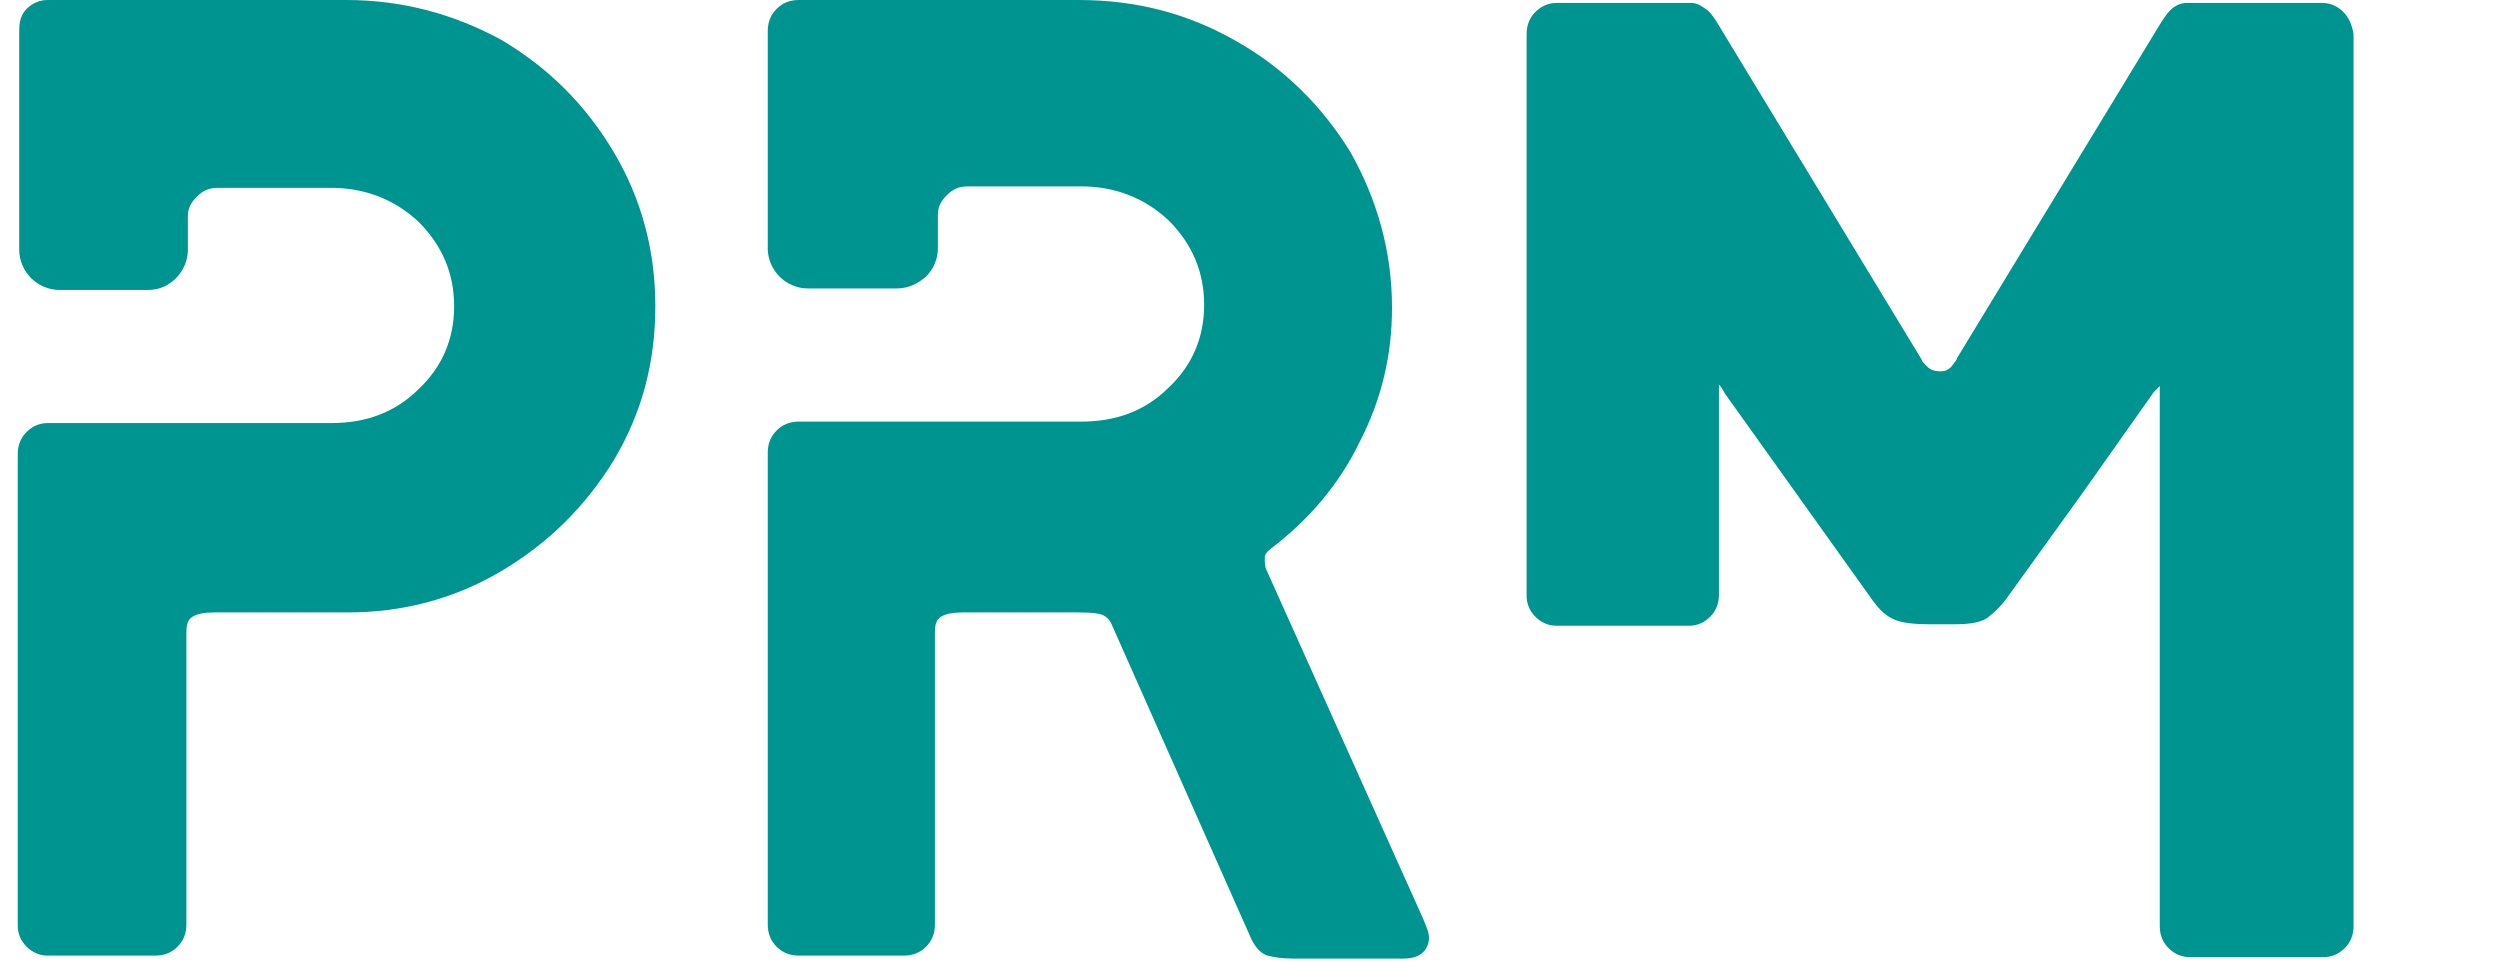
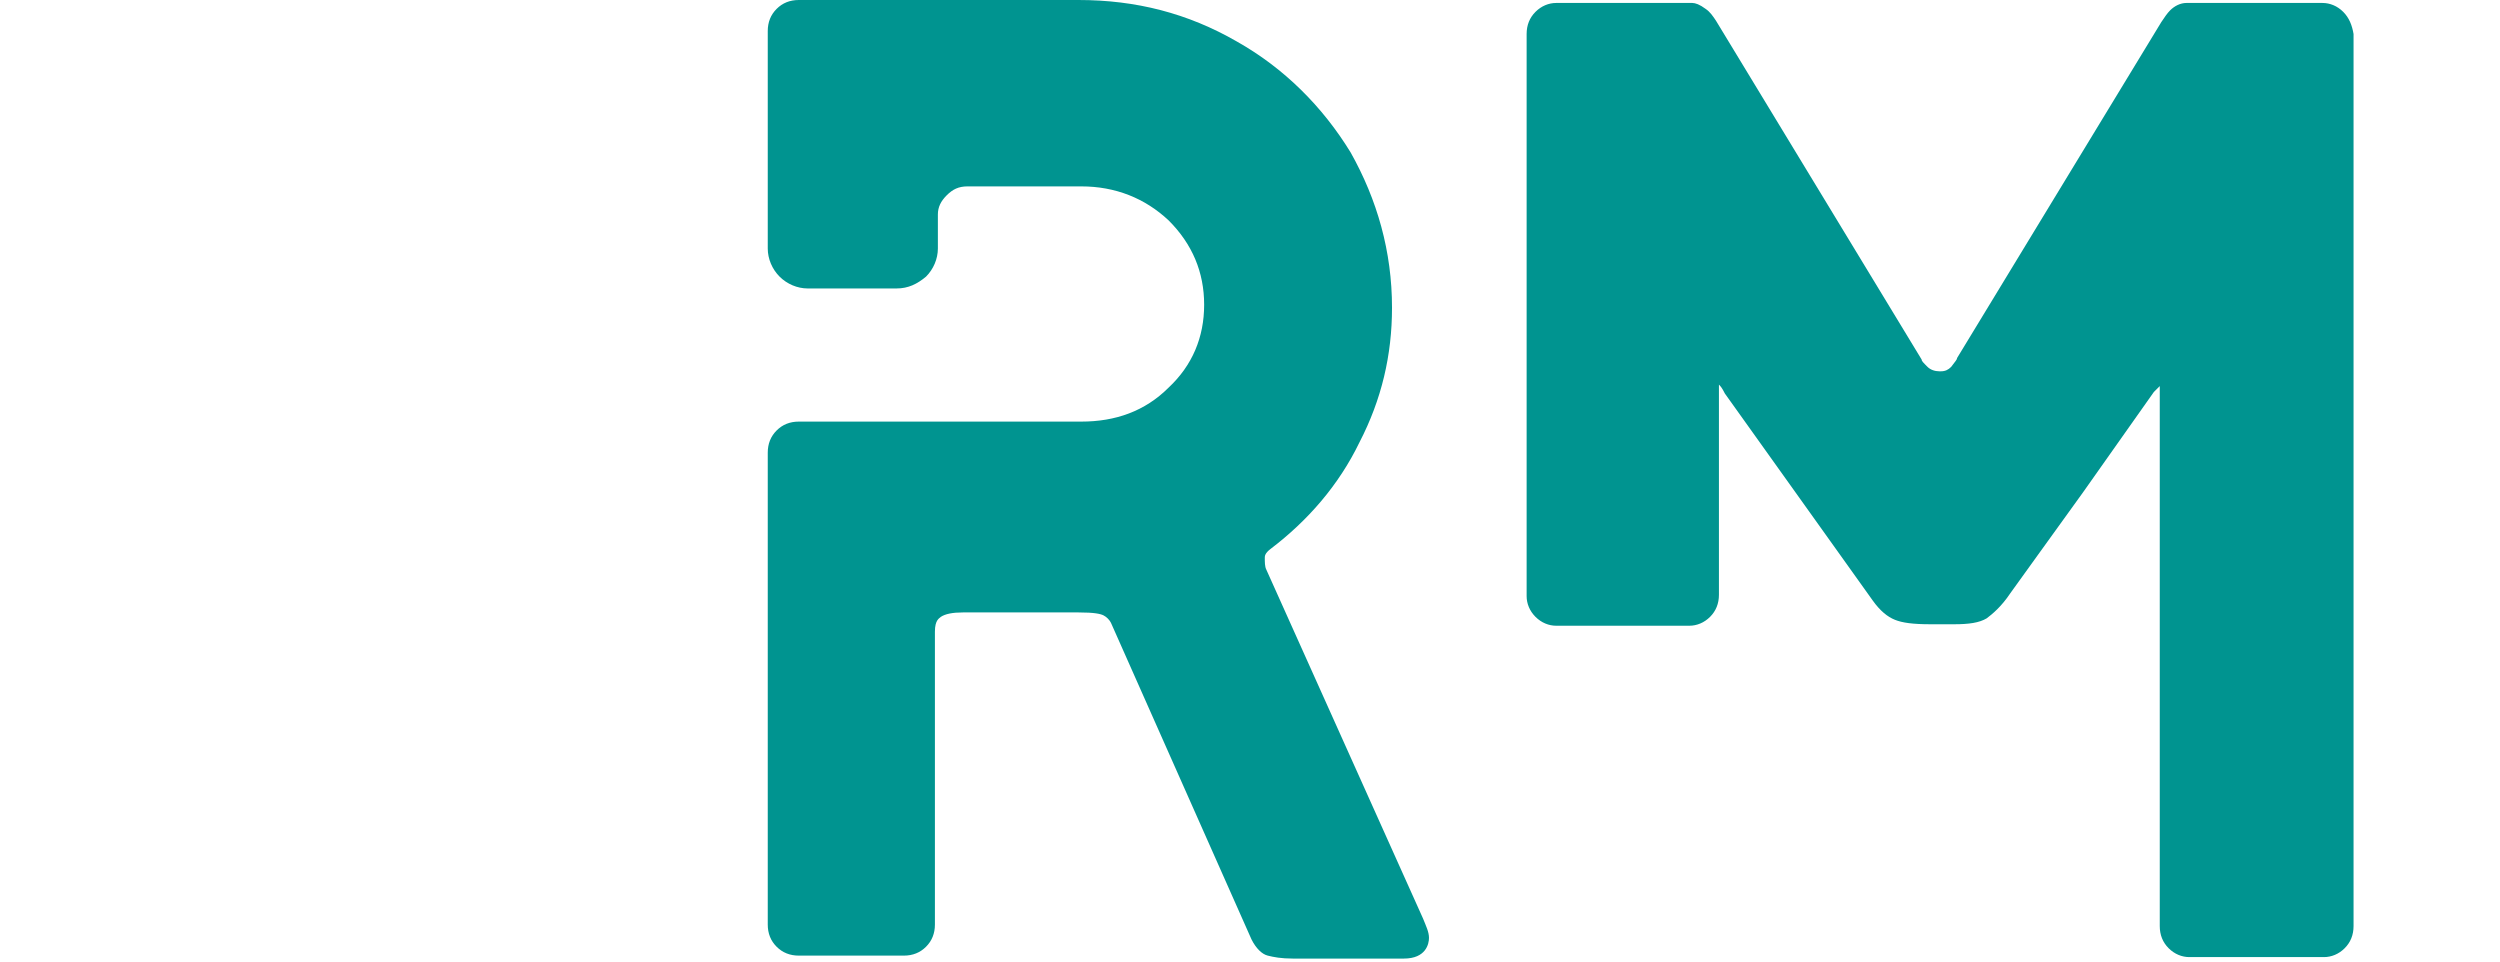
<svg xmlns="http://www.w3.org/2000/svg" version="1.1" id="圖層_1" x="0px" y="0px" width="169px" height="65px" viewBox="0 0 169 65" style="enable-background:new 0 0 169 65;" xml:space="preserve">
  <style type="text/css">

	.st0{fill:#009490;}

</style>
  <g>
    <path class="st0" d="M96.2,62.1L85.6,38.5c-0.1-0.2-0.1-0.5-0.1-0.8c0-0.1,0-0.3,0.4-0.6c2.5-1.9,4.6-4.3,6-7.2   c1.5-2.9,2.2-5.9,2.2-9.1c0-3.8-1-7.3-2.8-10.5c-1.9-3.1-4.5-5.7-7.7-7.5C80.3,0.9,76.8,0,72.9,0H54c-0.6,0-1.1,0.2-1.5,0.6   c-0.4,0.4-0.6,0.9-0.6,1.5v14.7c0,0.7,0.3,1.4,0.8,1.9c0.5,0.5,1.2,0.8,1.9,0.8h6c0.8,0,1.4-0.3,2-0.8c0.5-0.5,0.8-1.2,0.8-1.9   v-2.3c0-0.5,0.2-0.9,0.6-1.3c0.4-0.4,0.8-0.6,1.4-0.6h7.7c2.3,0,4.3,0.8,5.9,2.3c1.6,1.6,2.4,3.5,2.4,5.7c0,2.2-0.8,4.1-2.4,5.6   c-1.6,1.6-3.6,2.3-5.9,2.3H54c-0.6,0-1.1,0.2-1.5,0.6c-0.4,0.4-0.6,0.9-0.6,1.5v31.9c0,0.6,0.2,1.1,0.6,1.5   c0.4,0.4,0.9,0.6,1.5,0.6h7.1c0.6,0,1.1-0.2,1.5-0.6c0.4-0.4,0.6-0.9,0.6-1.5V42.7c0-0.8,0.3-0.9,0.4-1c0.3-0.2,0.8-0.3,1.5-0.3   h7.8c1.1,0,1.5,0.1,1.7,0.2c0.2,0.1,0.4,0.3,0.5,0.5l9.5,21.4c0.3,0.6,0.7,1,1.1,1.1c0.4,0.1,0.9,0.2,1.7,0.2h7.5   c1.5,0,1.7-1,1.7-1.4C96.6,63,96.4,62.6,96.2,62.1z" />
    <path class="st0" d="M158.4,0.8c-0.4-0.4-0.9-0.6-1.4-0.6h-9.2c-0.4,0-0.8,0.2-1.1,0.5c-0.2,0.2-0.4,0.5-0.6,0.8l-13.8,22.7   c0,0.1-0.1,0.2-0.4,0.6c-0.2,0.2-0.4,0.3-0.7,0.3h-0.1c-0.3,0-0.6-0.1-0.8-0.3c-0.3-0.3-0.4-0.4-0.4-0.5L116,1.4   c-0.2-0.3-0.4-0.6-0.7-0.8c-0.4-0.3-0.7-0.4-0.9-0.4h-9.2c-0.5,0-1,0.2-1.4,0.6c-0.4,0.4-0.6,0.9-0.6,1.5v38c0,0.5,0.2,1,0.6,1.4   c0.4,0.4,0.9,0.6,1.4,0.6h9c0.5,0,1-0.2,1.4-0.6c0.4-0.4,0.6-0.9,0.6-1.5V26.4c0-0.2,0-0.3,0-0.4c0.1,0.1,0.2,0.2,0.4,0.6l10,14   c0.5,0.7,1,1.1,1.5,1.3c0.5,0.2,1.2,0.3,2.4,0.3h1.6c1,0,1.7-0.1,2.2-0.4c0.4-0.3,1-0.8,1.6-1.7c1-1.4,2.6-3.6,4.9-6.8   c2.2-3.1,3.8-5.4,4.8-6.8c0.2-0.2,0.4-0.4,0.4-0.4c0,0.1,0,0.2,0,0.3v36.2c0,0.6,0.2,1.1,0.6,1.5c0.4,0.4,0.9,0.6,1.4,0.6h9.1   c0.5,0,1-0.2,1.4-0.6c0.4-0.4,0.6-0.9,0.6-1.5V2.3C159,1.7,158.8,1.2,158.4,0.8z" />
-     <path class="st0" d="M1.3,11.2v5.7c0,0.7,0.3,1.4,0.8,1.9c0.5,0.5,1.2,0.8,1.9,0.8h6c0.8,0,1.4-0.3,1.9-0.8   c0.5-0.5,0.8-1.2,0.8-1.9v-2.3c0-0.5,0.2-0.9,0.6-1.3c0.4-0.4,0.8-0.6,1.4-0.6h7.7c2.3,0,4.3,0.8,5.9,2.3c1.6,1.6,2.4,3.5,2.4,5.7   c0,2.2-0.8,4.1-2.4,5.6c-1.6,1.6-3.6,2.3-5.9,2.3H3.4H3.2c-0.5,0-1,0.2-1.4,0.6c-0.4,0.4-0.6,0.9-0.6,1.5v31.9c0,0.5,0.2,1,0.6,1.4   c0.4,0.4,0.9,0.6,1.4,0.6h0.2h6.8h0.3c0.6,0,1.1-0.2,1.5-0.6c0.4-0.4,0.6-0.9,0.6-1.5V42.7c0-0.8,0.3-0.9,0.4-1   c0.3-0.2,0.8-0.3,1.5-0.3H22h1.5c3.7,0,7.2-0.9,10.4-2.8c3.2-1.9,5.7-4.4,7.6-7.5c1.9-3.2,2.8-6.6,2.8-10.4c0-3.7-0.9-7.2-2.8-10.4   c-1.9-3.2-4.4-5.7-7.6-7.6C30.6,0.9,27.1,0,23.4,0h-1.1H3.4H3.2c-0.5,0-1,0.2-1.4,0.6C1.4,1,1.3,1.5,1.3,2.1" />
  </g>
</svg>